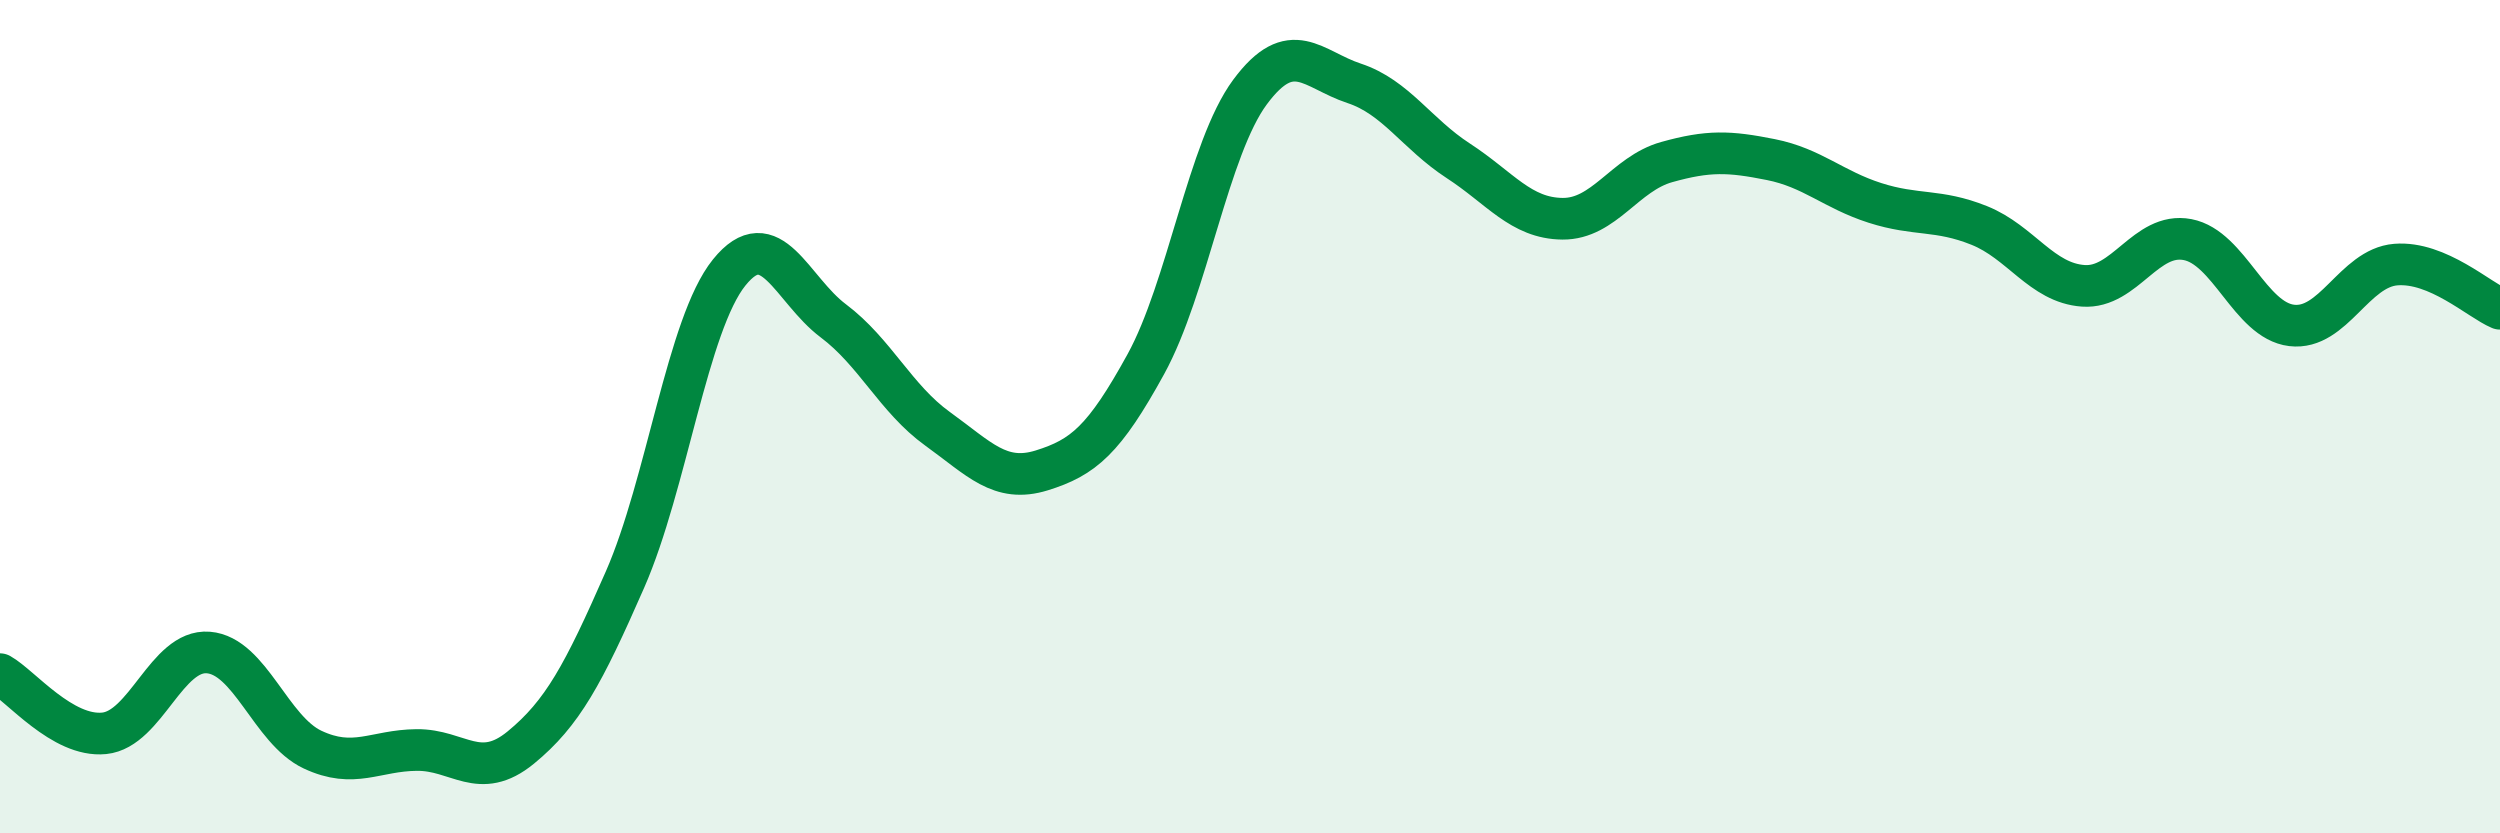
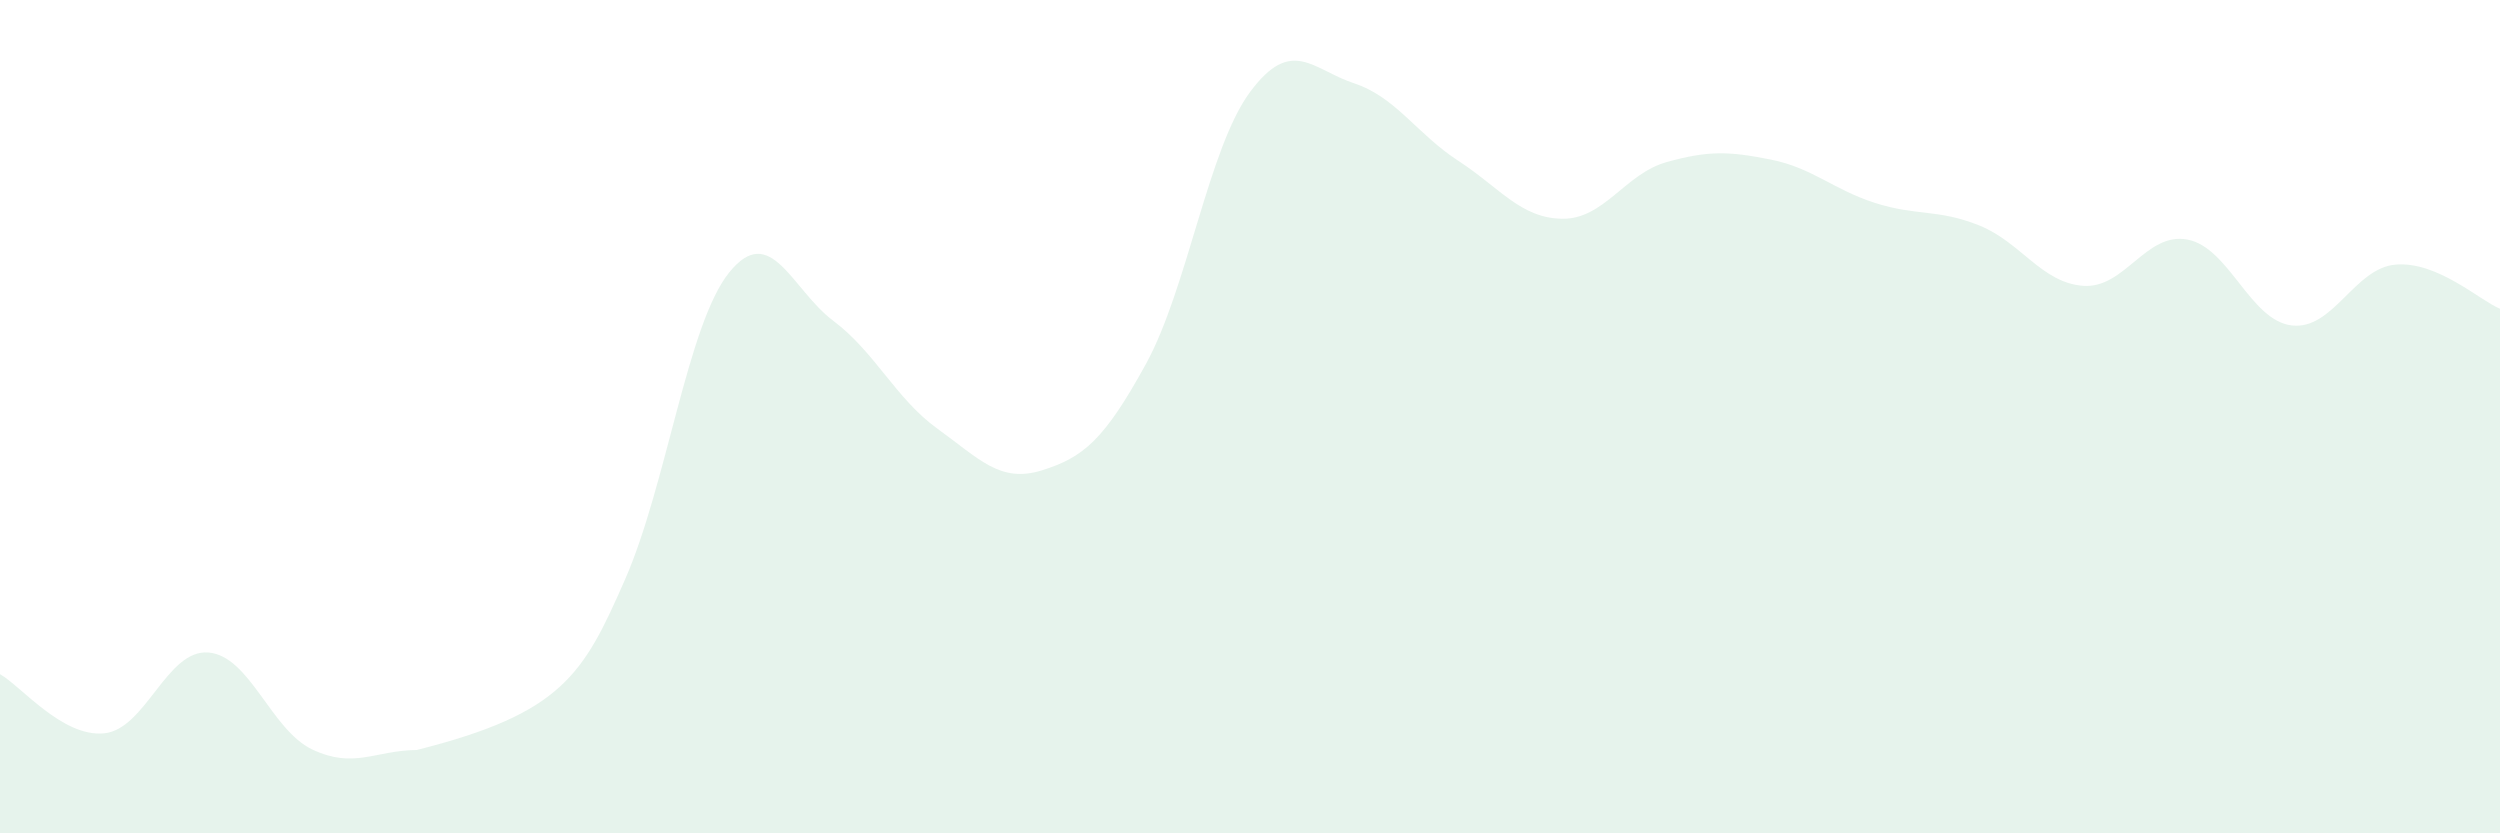
<svg xmlns="http://www.w3.org/2000/svg" width="60" height="20" viewBox="0 0 60 20">
-   <path d="M 0,16.18 C 0.5,16.46 1.5,17.7 2.5,17.6 C 3.5,17.5 4,15.58 5,15.66 C 6,15.74 6.5,17.52 7.5,17.99 C 8.5,18.46 9,18.01 10,18 C 11,17.99 11.5,18.76 12.5,17.94 C 13.5,17.12 14,16.19 15,13.91 C 16,11.63 16.5,7.78 17.5,6.54 C 18.5,5.3 19,6.95 20,7.7 C 21,8.45 21.5,9.57 22.5,10.29 C 23.5,11.01 24,11.6 25,11.29 C 26,10.98 26.5,10.56 27.5,8.74 C 28.5,6.92 29,3.56 30,2.21 C 31,0.86 31.5,1.67 32.5,2 C 33.5,2.33 34,3.21 35,3.86 C 36,4.51 36.5,5.24 37.5,5.25 C 38.5,5.26 39,4.17 40,3.89 C 41,3.61 41.5,3.63 42.5,3.83 C 43.5,4.03 44,4.55 45,4.87 C 46,5.19 46.5,5.01 47.5,5.41 C 48.5,5.81 49,6.79 50,6.86 C 51,6.93 51.5,5.56 52.5,5.75 C 53.5,5.94 54,7.69 55,7.81 C 56,7.93 56.5,6.43 57.5,6.35 C 58.5,6.27 59.5,7.2 60,7.41L60 20L0 20Z" fill="#008740" opacity="0.1" stroke-linecap="round" stroke-linejoin="round" />
-   <path d="M 0,16.18 C 0.5,16.46 1.5,17.7 2.5,17.6 C 3.5,17.5 4,15.58 5,15.66 C 6,15.74 6.5,17.52 7.5,17.99 C 8.5,18.46 9,18.01 10,18 C 11,17.99 11.5,18.76 12.5,17.94 C 13.5,17.12 14,16.19 15,13.91 C 16,11.63 16.5,7.78 17.5,6.54 C 18.5,5.3 19,6.95 20,7.7 C 21,8.45 21.5,9.57 22.5,10.29 C 23.5,11.01 24,11.6 25,11.29 C 26,10.98 26.5,10.56 27.5,8.74 C 28.5,6.92 29,3.56 30,2.21 C 31,0.86 31.5,1.67 32.5,2 C 33.5,2.33 34,3.21 35,3.86 C 36,4.51 36.5,5.24 37.5,5.25 C 38.5,5.26 39,4.17 40,3.89 C 41,3.61 41.5,3.63 42.5,3.83 C 43.5,4.03 44,4.55 45,4.87 C 46,5.19 46.5,5.01 47.5,5.41 C 48.5,5.81 49,6.79 50,6.86 C 51,6.93 51.5,5.56 52.5,5.75 C 53.5,5.94 54,7.69 55,7.81 C 56,7.93 56.5,6.43 57.5,6.35 C 58.5,6.27 59.5,7.2 60,7.41" stroke="#008740" stroke-width="1" fill="none" stroke-linecap="round" stroke-linejoin="round" />
+   <path d="M 0,16.18 C 0.5,16.46 1.5,17.7 2.5,17.6 C 3.5,17.5 4,15.58 5,15.66 C 6,15.74 6.5,17.52 7.5,17.99 C 8.5,18.46 9,18.01 10,18 C 13.5,17.12 14,16.19 15,13.91 C 16,11.63 16.5,7.78 17.5,6.54 C 18.5,5.3 19,6.95 20,7.7 C 21,8.45 21.5,9.57 22.5,10.29 C 23.5,11.01 24,11.6 25,11.29 C 26,10.98 26.5,10.56 27.5,8.74 C 28.5,6.92 29,3.56 30,2.21 C 31,0.86 31.5,1.67 32.5,2 C 33.5,2.33 34,3.21 35,3.86 C 36,4.51 36.5,5.24 37.5,5.25 C 38.5,5.26 39,4.17 40,3.89 C 41,3.61 41.5,3.63 42.5,3.83 C 43.5,4.03 44,4.55 45,4.87 C 46,5.19 46.5,5.01 47.5,5.41 C 48.5,5.81 49,6.79 50,6.86 C 51,6.93 51.5,5.56 52.5,5.75 C 53.5,5.94 54,7.69 55,7.81 C 56,7.93 56.5,6.43 57.5,6.35 C 58.5,6.27 59.5,7.2 60,7.41L60 20L0 20Z" fill="#008740" opacity="0.1" stroke-linecap="round" stroke-linejoin="round" />
</svg>